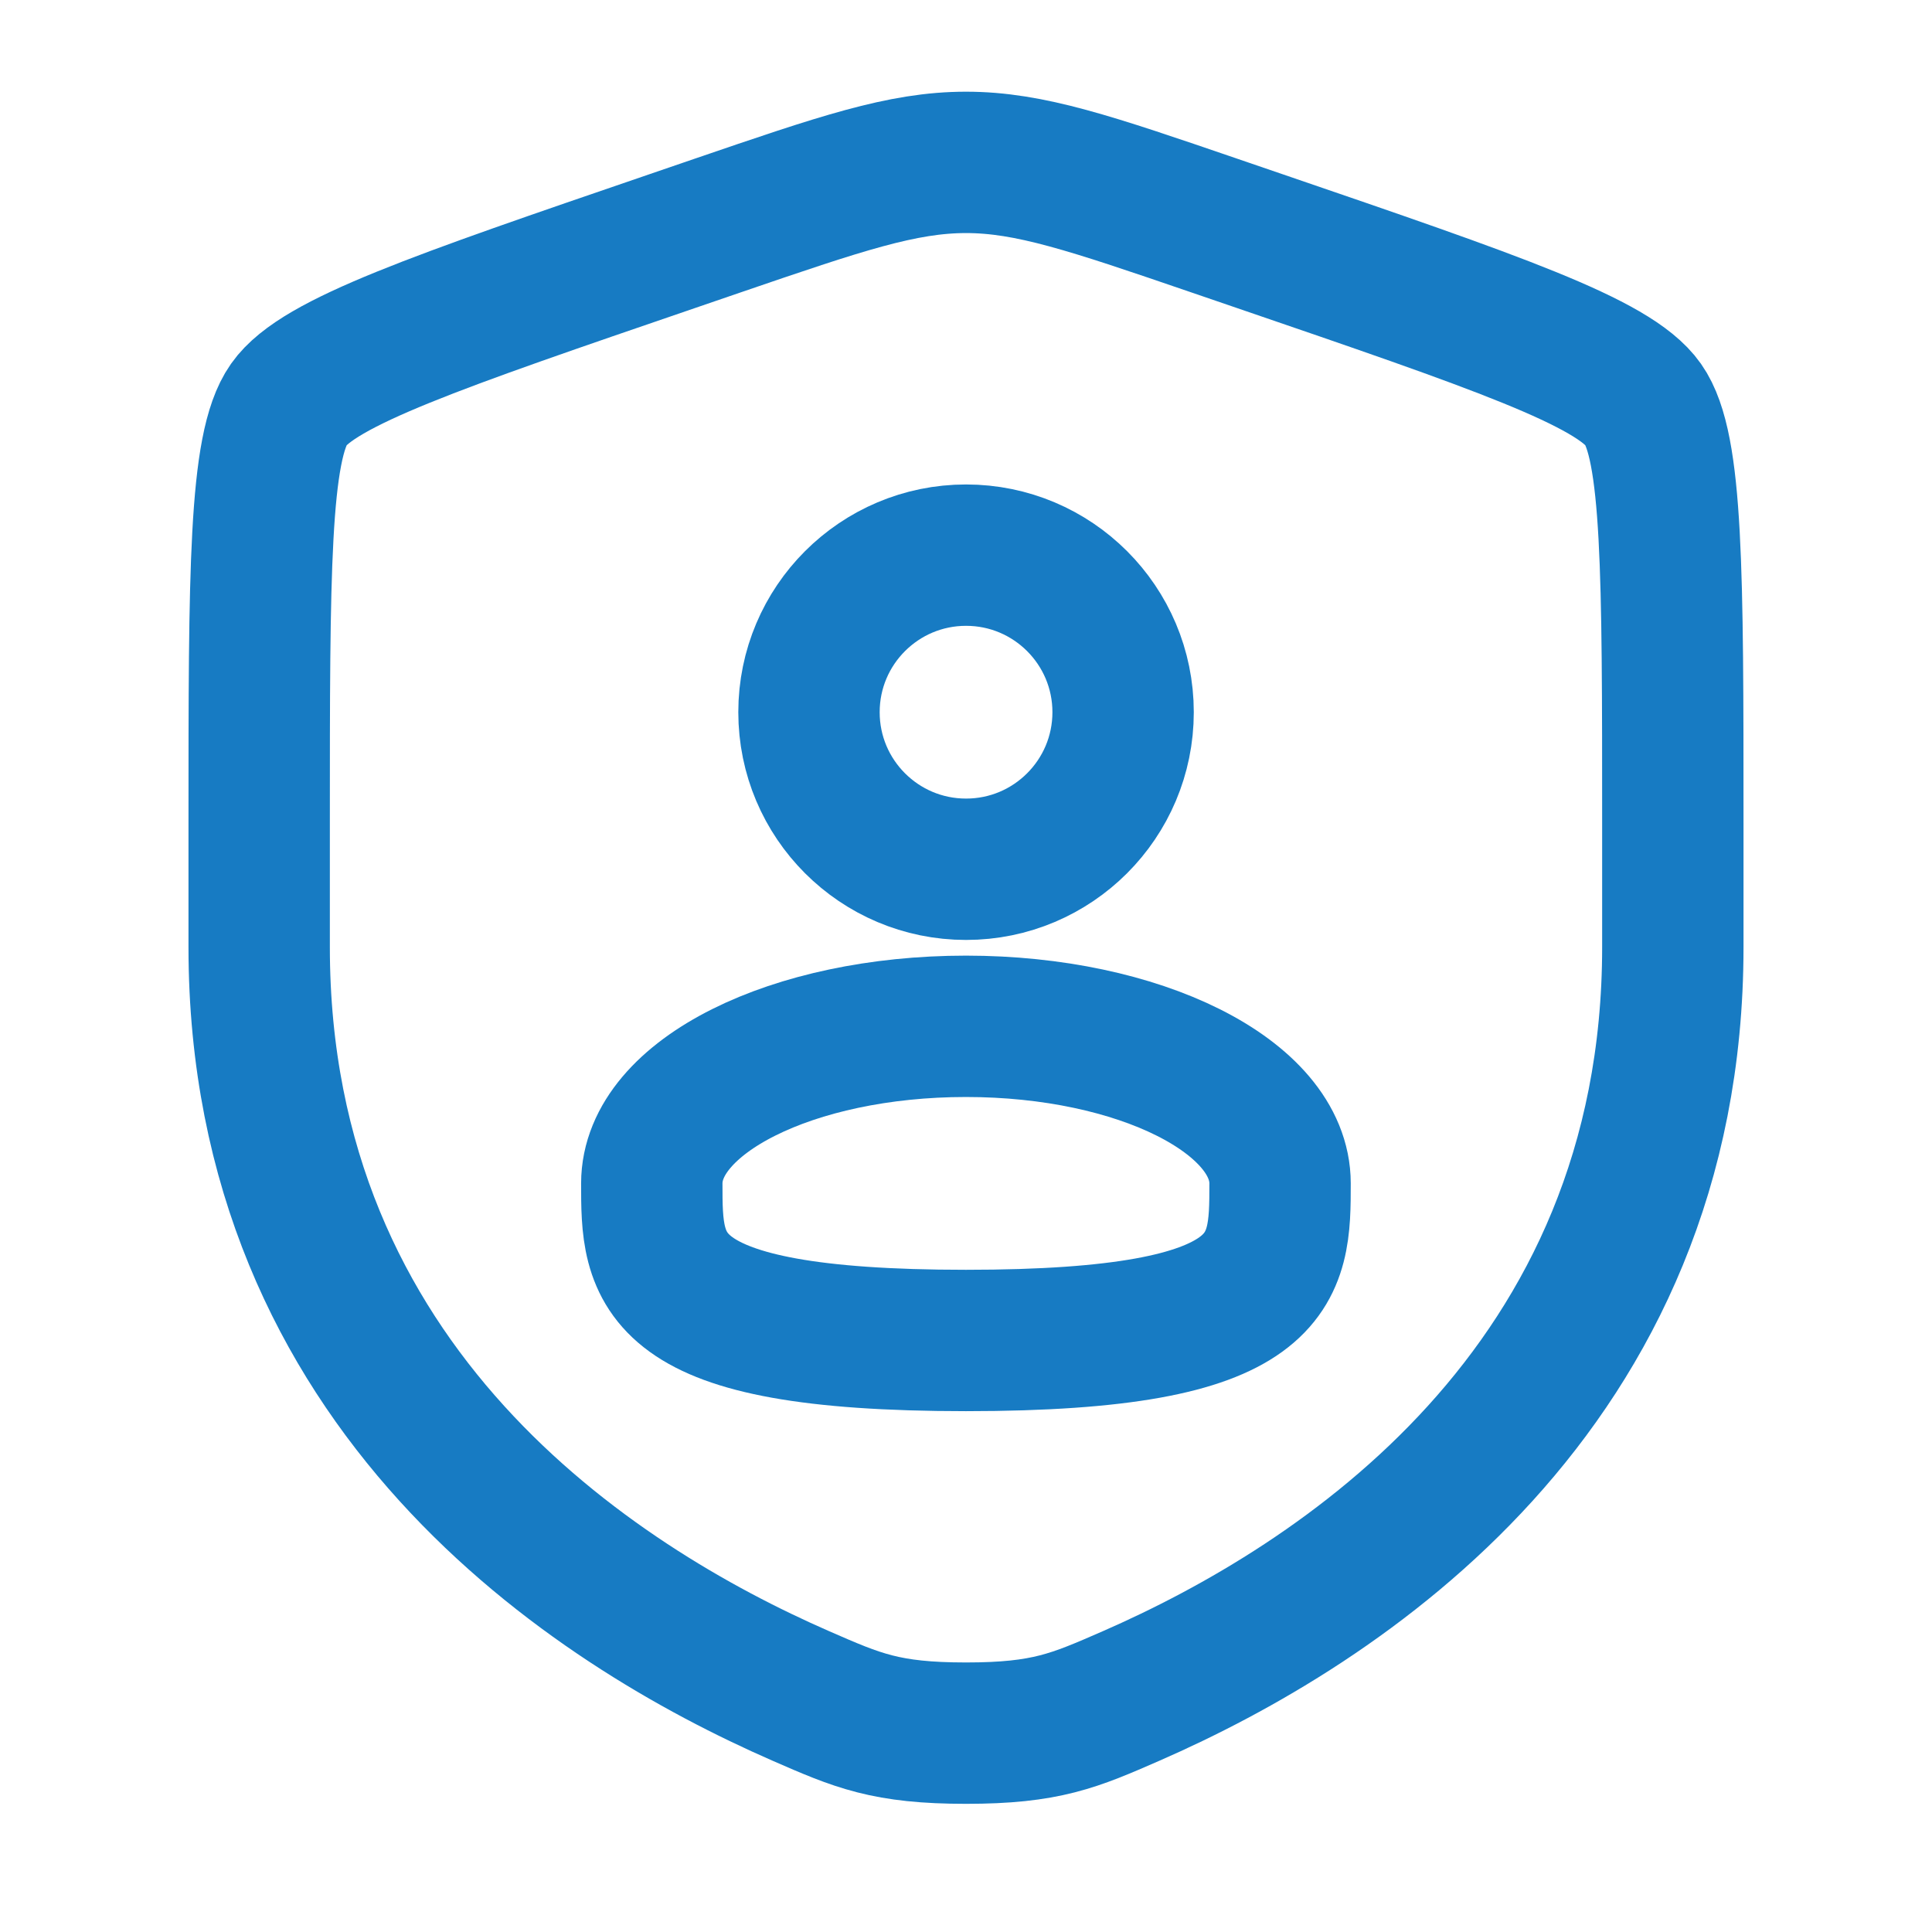
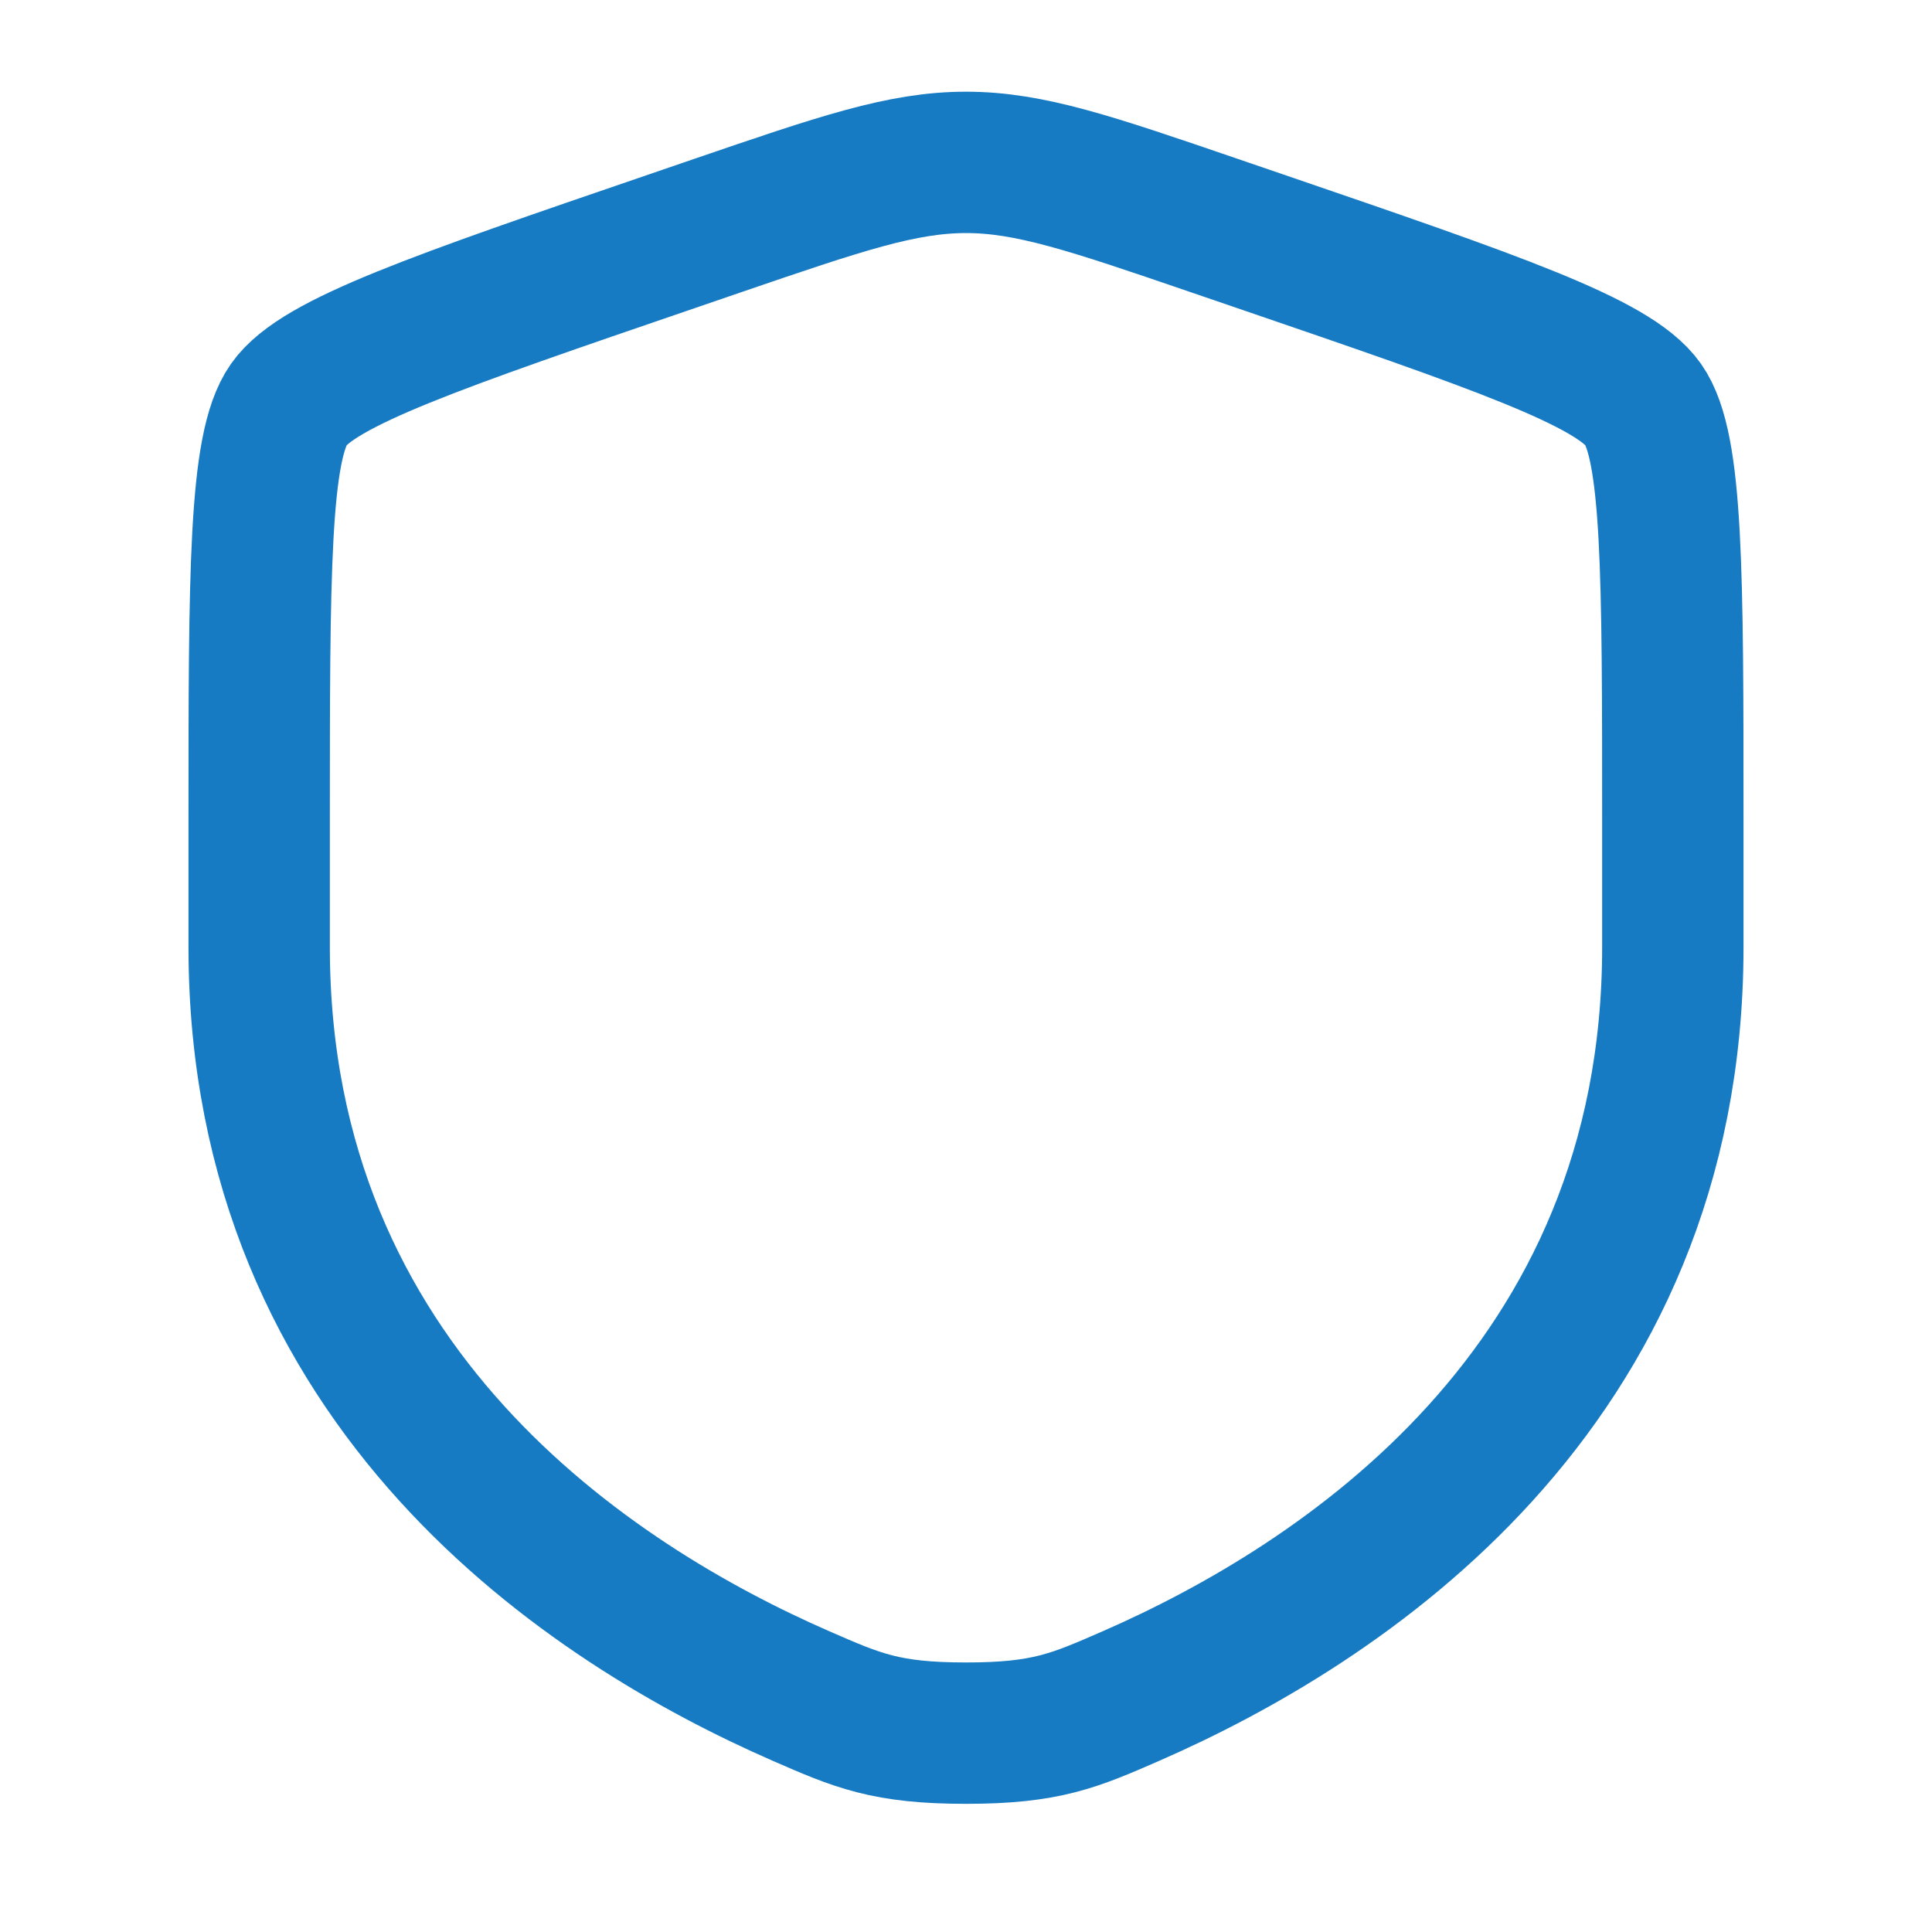
<svg xmlns="http://www.w3.org/2000/svg" width="41" height="41" viewBox="0 0 41 41" fill="none">
  <path d="M5.5 17.474C5.5 12.145 5.5 9.48 6.129 8.584C6.758 7.687 9.264 6.83 14.275 5.114L15.229 4.787C17.842 3.893 19.148 3.446 20.5 3.446C21.852 3.446 23.158 3.893 25.77 4.787L26.725 5.114C31.736 6.83 34.242 7.687 34.871 8.584C35.5 9.48 35.5 12.145 35.5 17.474C35.5 18.279 35.5 19.152 35.5 20.099C35.5 29.495 28.435 34.055 24.002 35.992C22.8 36.517 22.199 36.78 20.5 36.78C18.801 36.78 18.2 36.517 16.998 35.992C12.565 34.055 5.5 29.495 5.5 20.099C5.5 19.152 5.5 18.279 5.5 17.474Z" stroke="#177BC3" stroke-width="3" />
-   <circle cx="20.501" cy="15.114" r="3.333" stroke="#177BC3" stroke-width="3" />
-   <path d="M27.165 25.114C27.165 26.955 27.165 28.447 20.499 28.447C13.832 28.447 13.832 26.955 13.832 25.114C13.832 23.273 16.817 21.78 20.499 21.78C24.181 21.78 27.165 23.273 27.165 25.114Z" stroke="#177BC3" stroke-width="3" />
</svg>